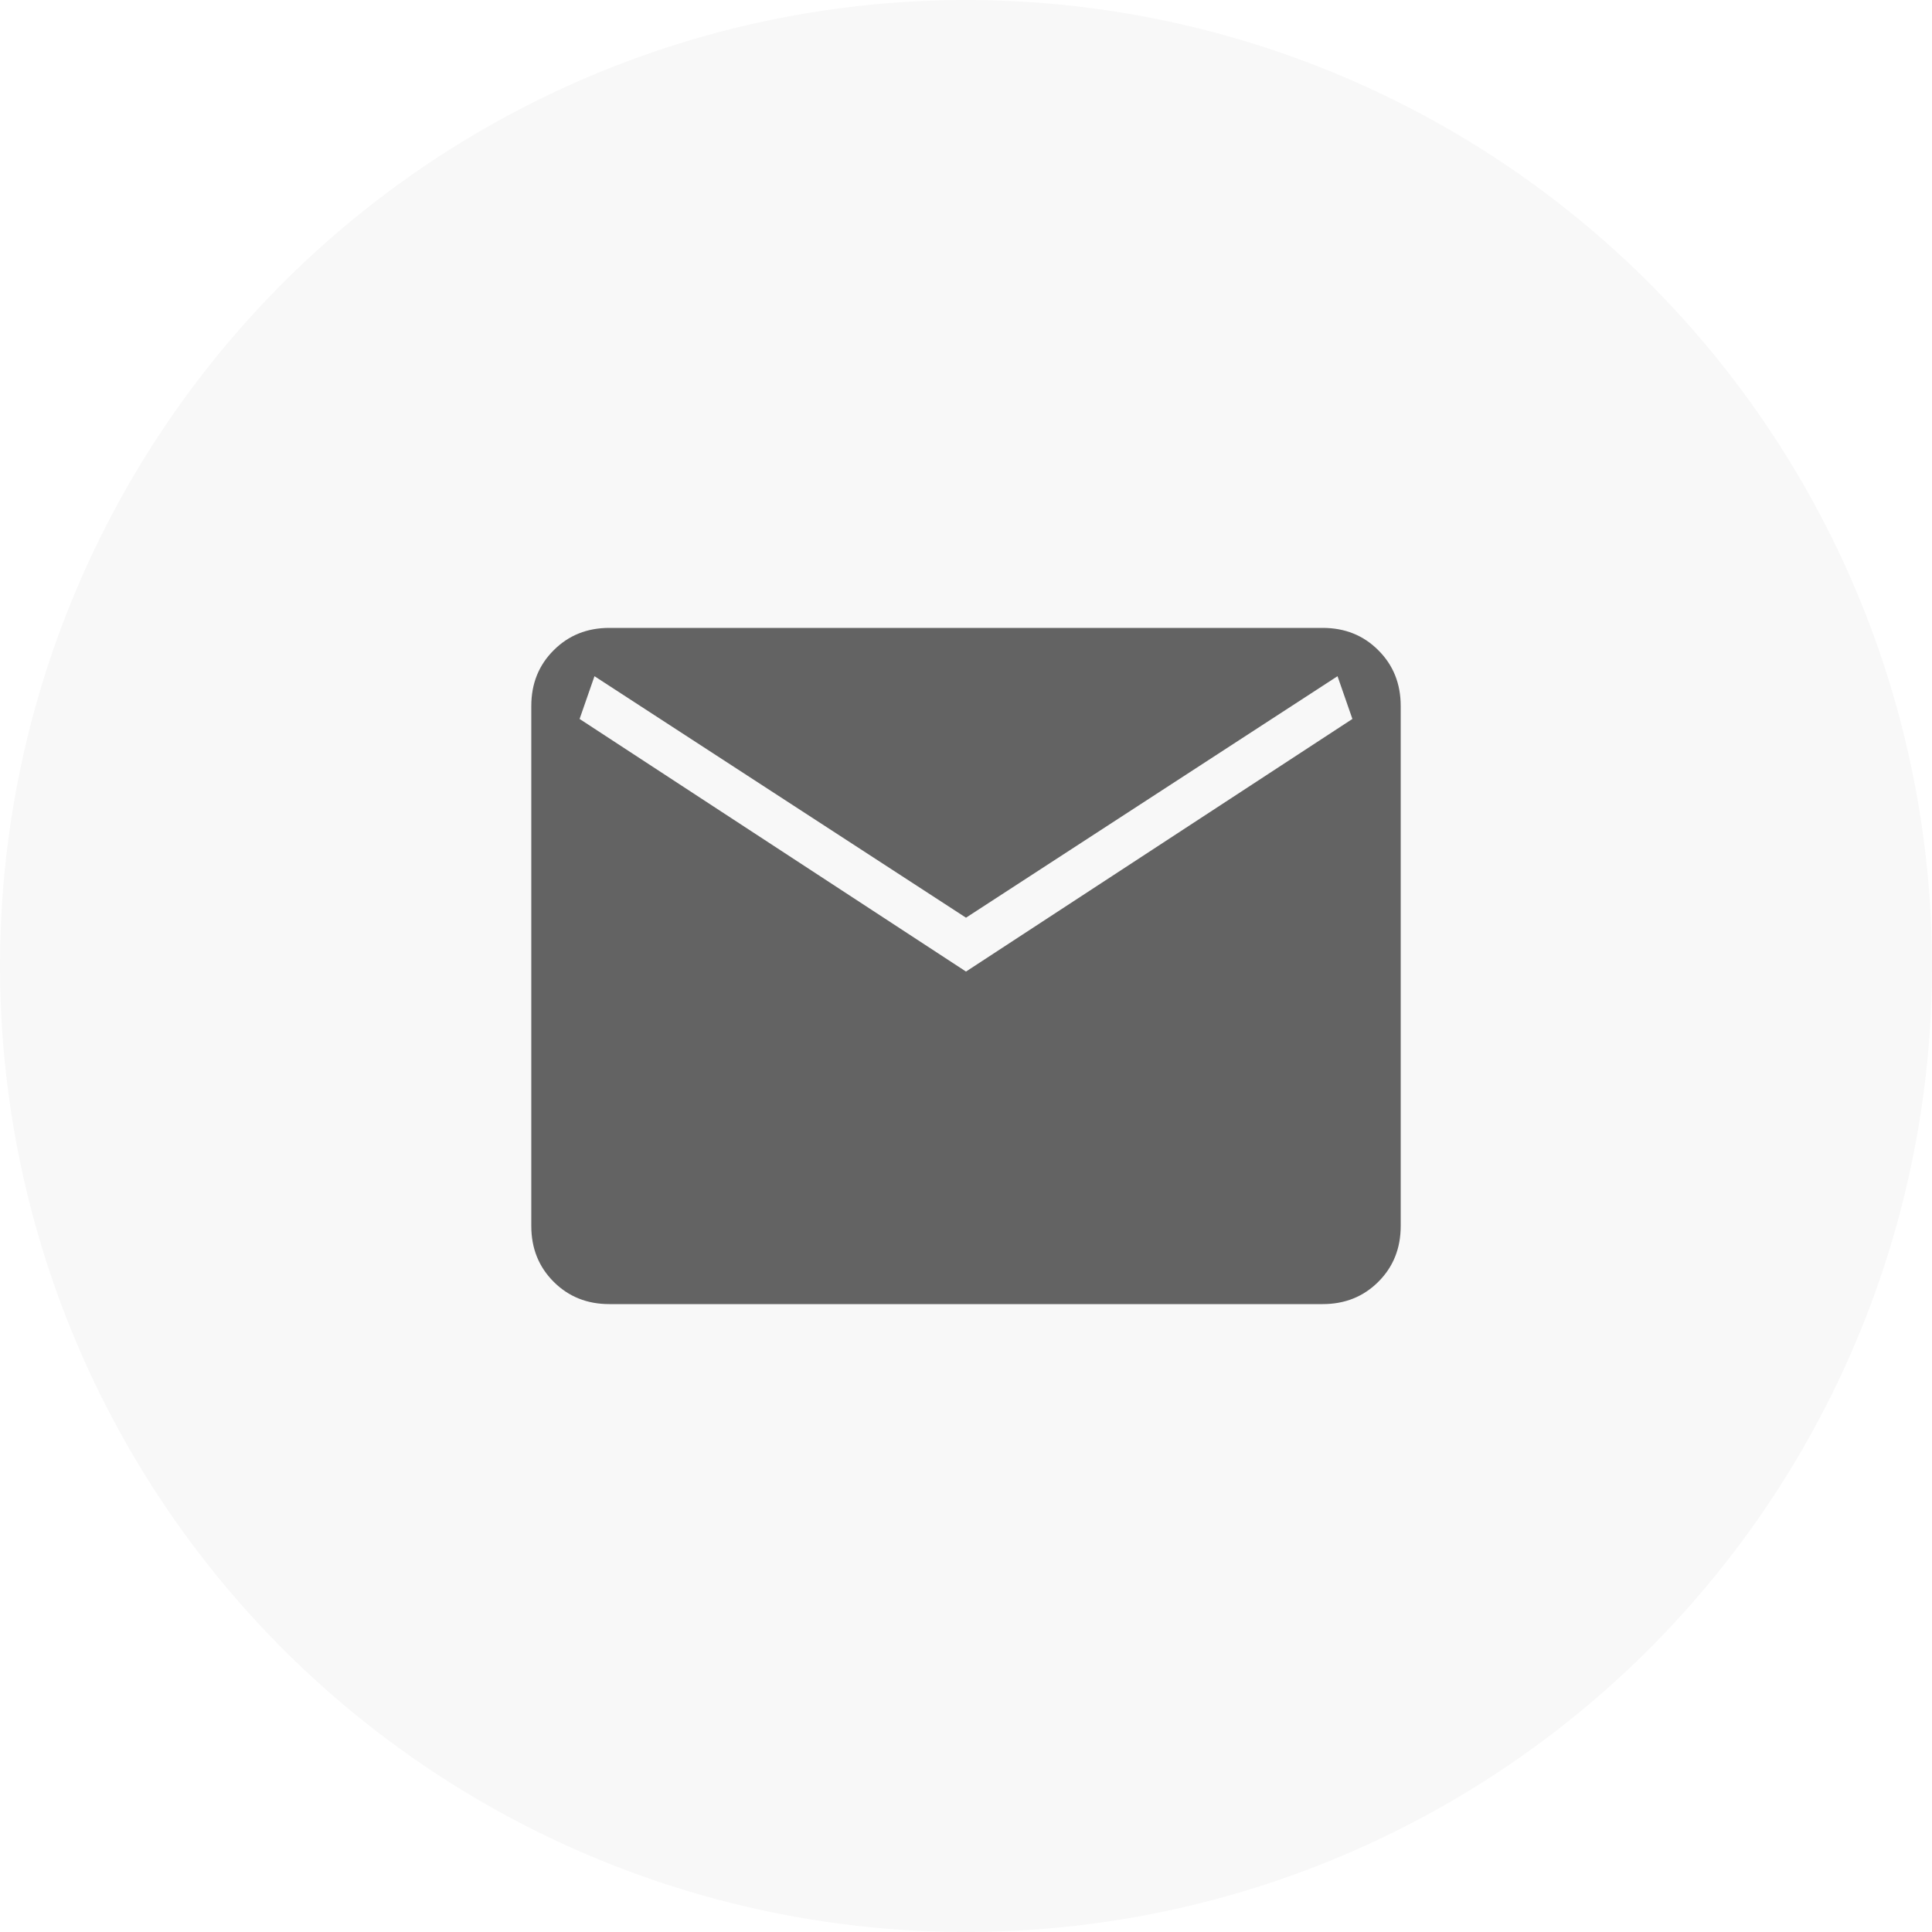
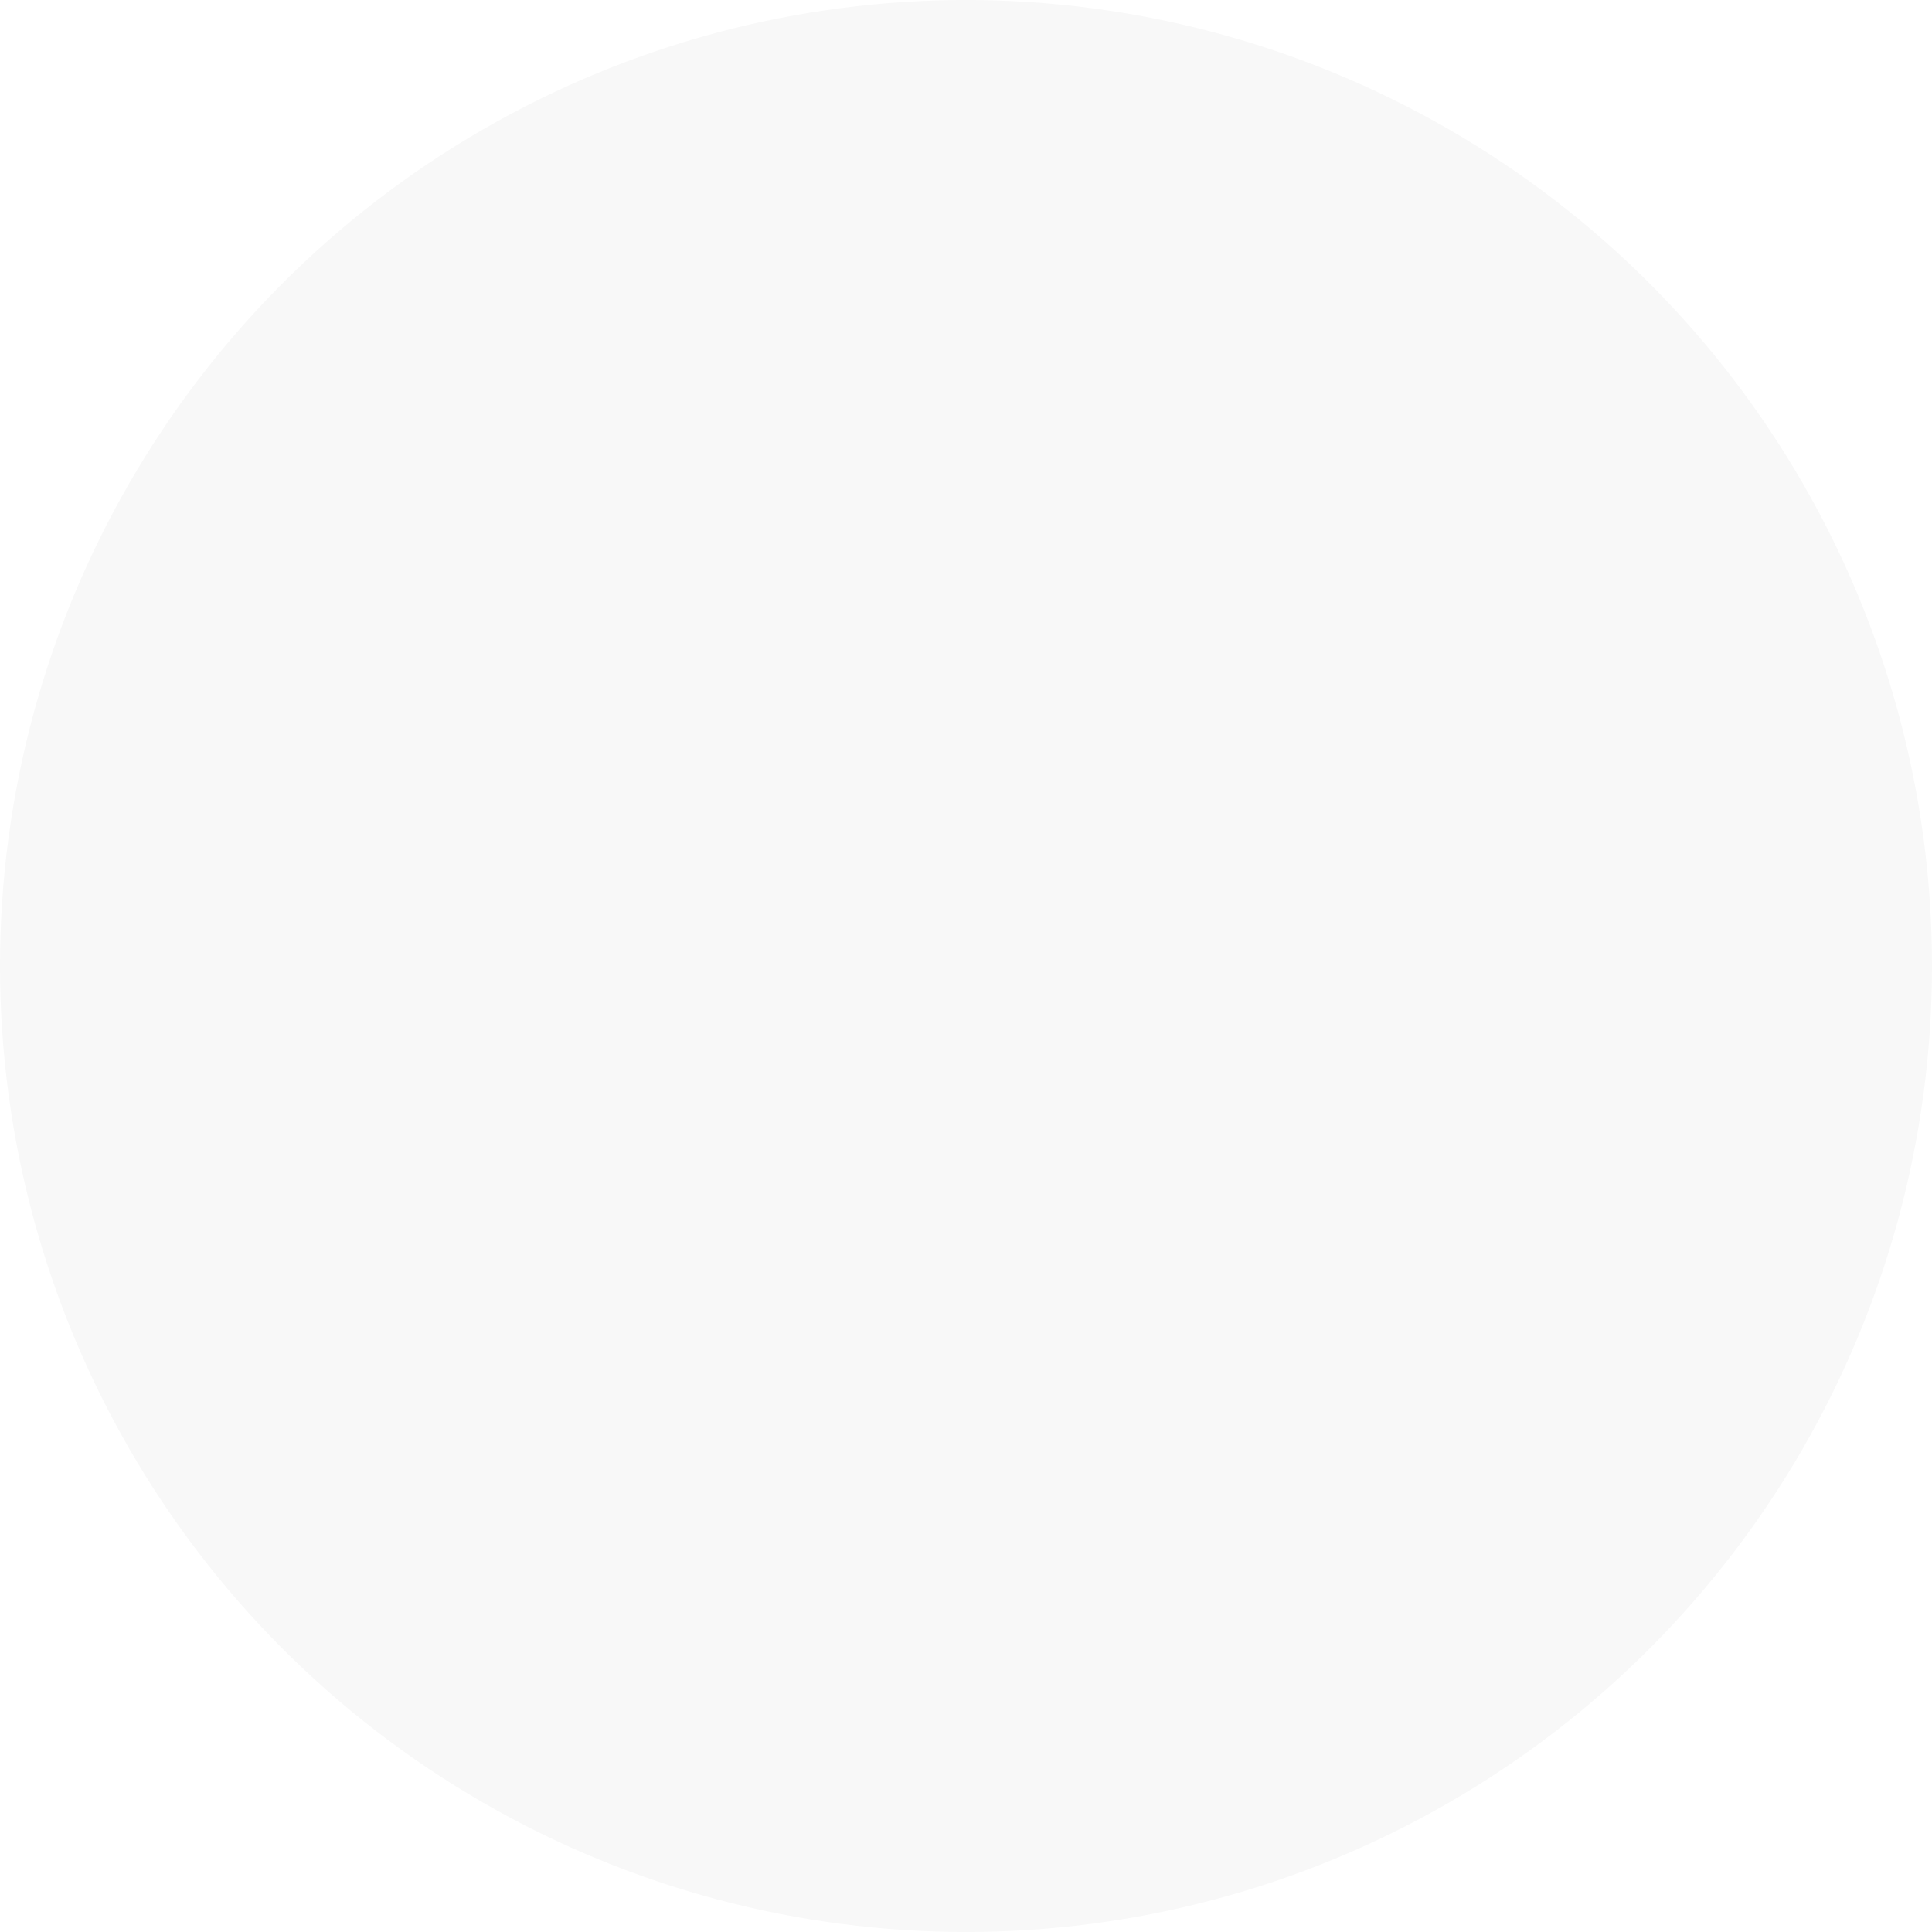
<svg xmlns="http://www.w3.org/2000/svg" width="40" height="40" viewBox="0 0 40 40" fill="none">
  <circle cx="20" cy="20" r="20" fill="black" fill-opacity="0.03" />
-   <path d="M12.615 27C12.155 27 11.771 26.846 11.463 26.538C11.154 26.229 11 25.845 11 25.385V14.615C11 14.155 11.154 13.771 11.463 13.463C11.771 13.154 12.155 13 12.615 13H27.385C27.845 13 28.229 13.154 28.537 13.463C28.846 13.771 29 14.155 29 14.615V25.385C29 25.845 28.846 26.229 28.538 26.537C28.229 26.846 27.845 27 27.385 27H12.615ZM20 20.115L28 14.885L27.692 14L20 19L12.308 14L12 14.885L20 20.115Z" fill="black" fill-opacity="0.6" />
</svg>